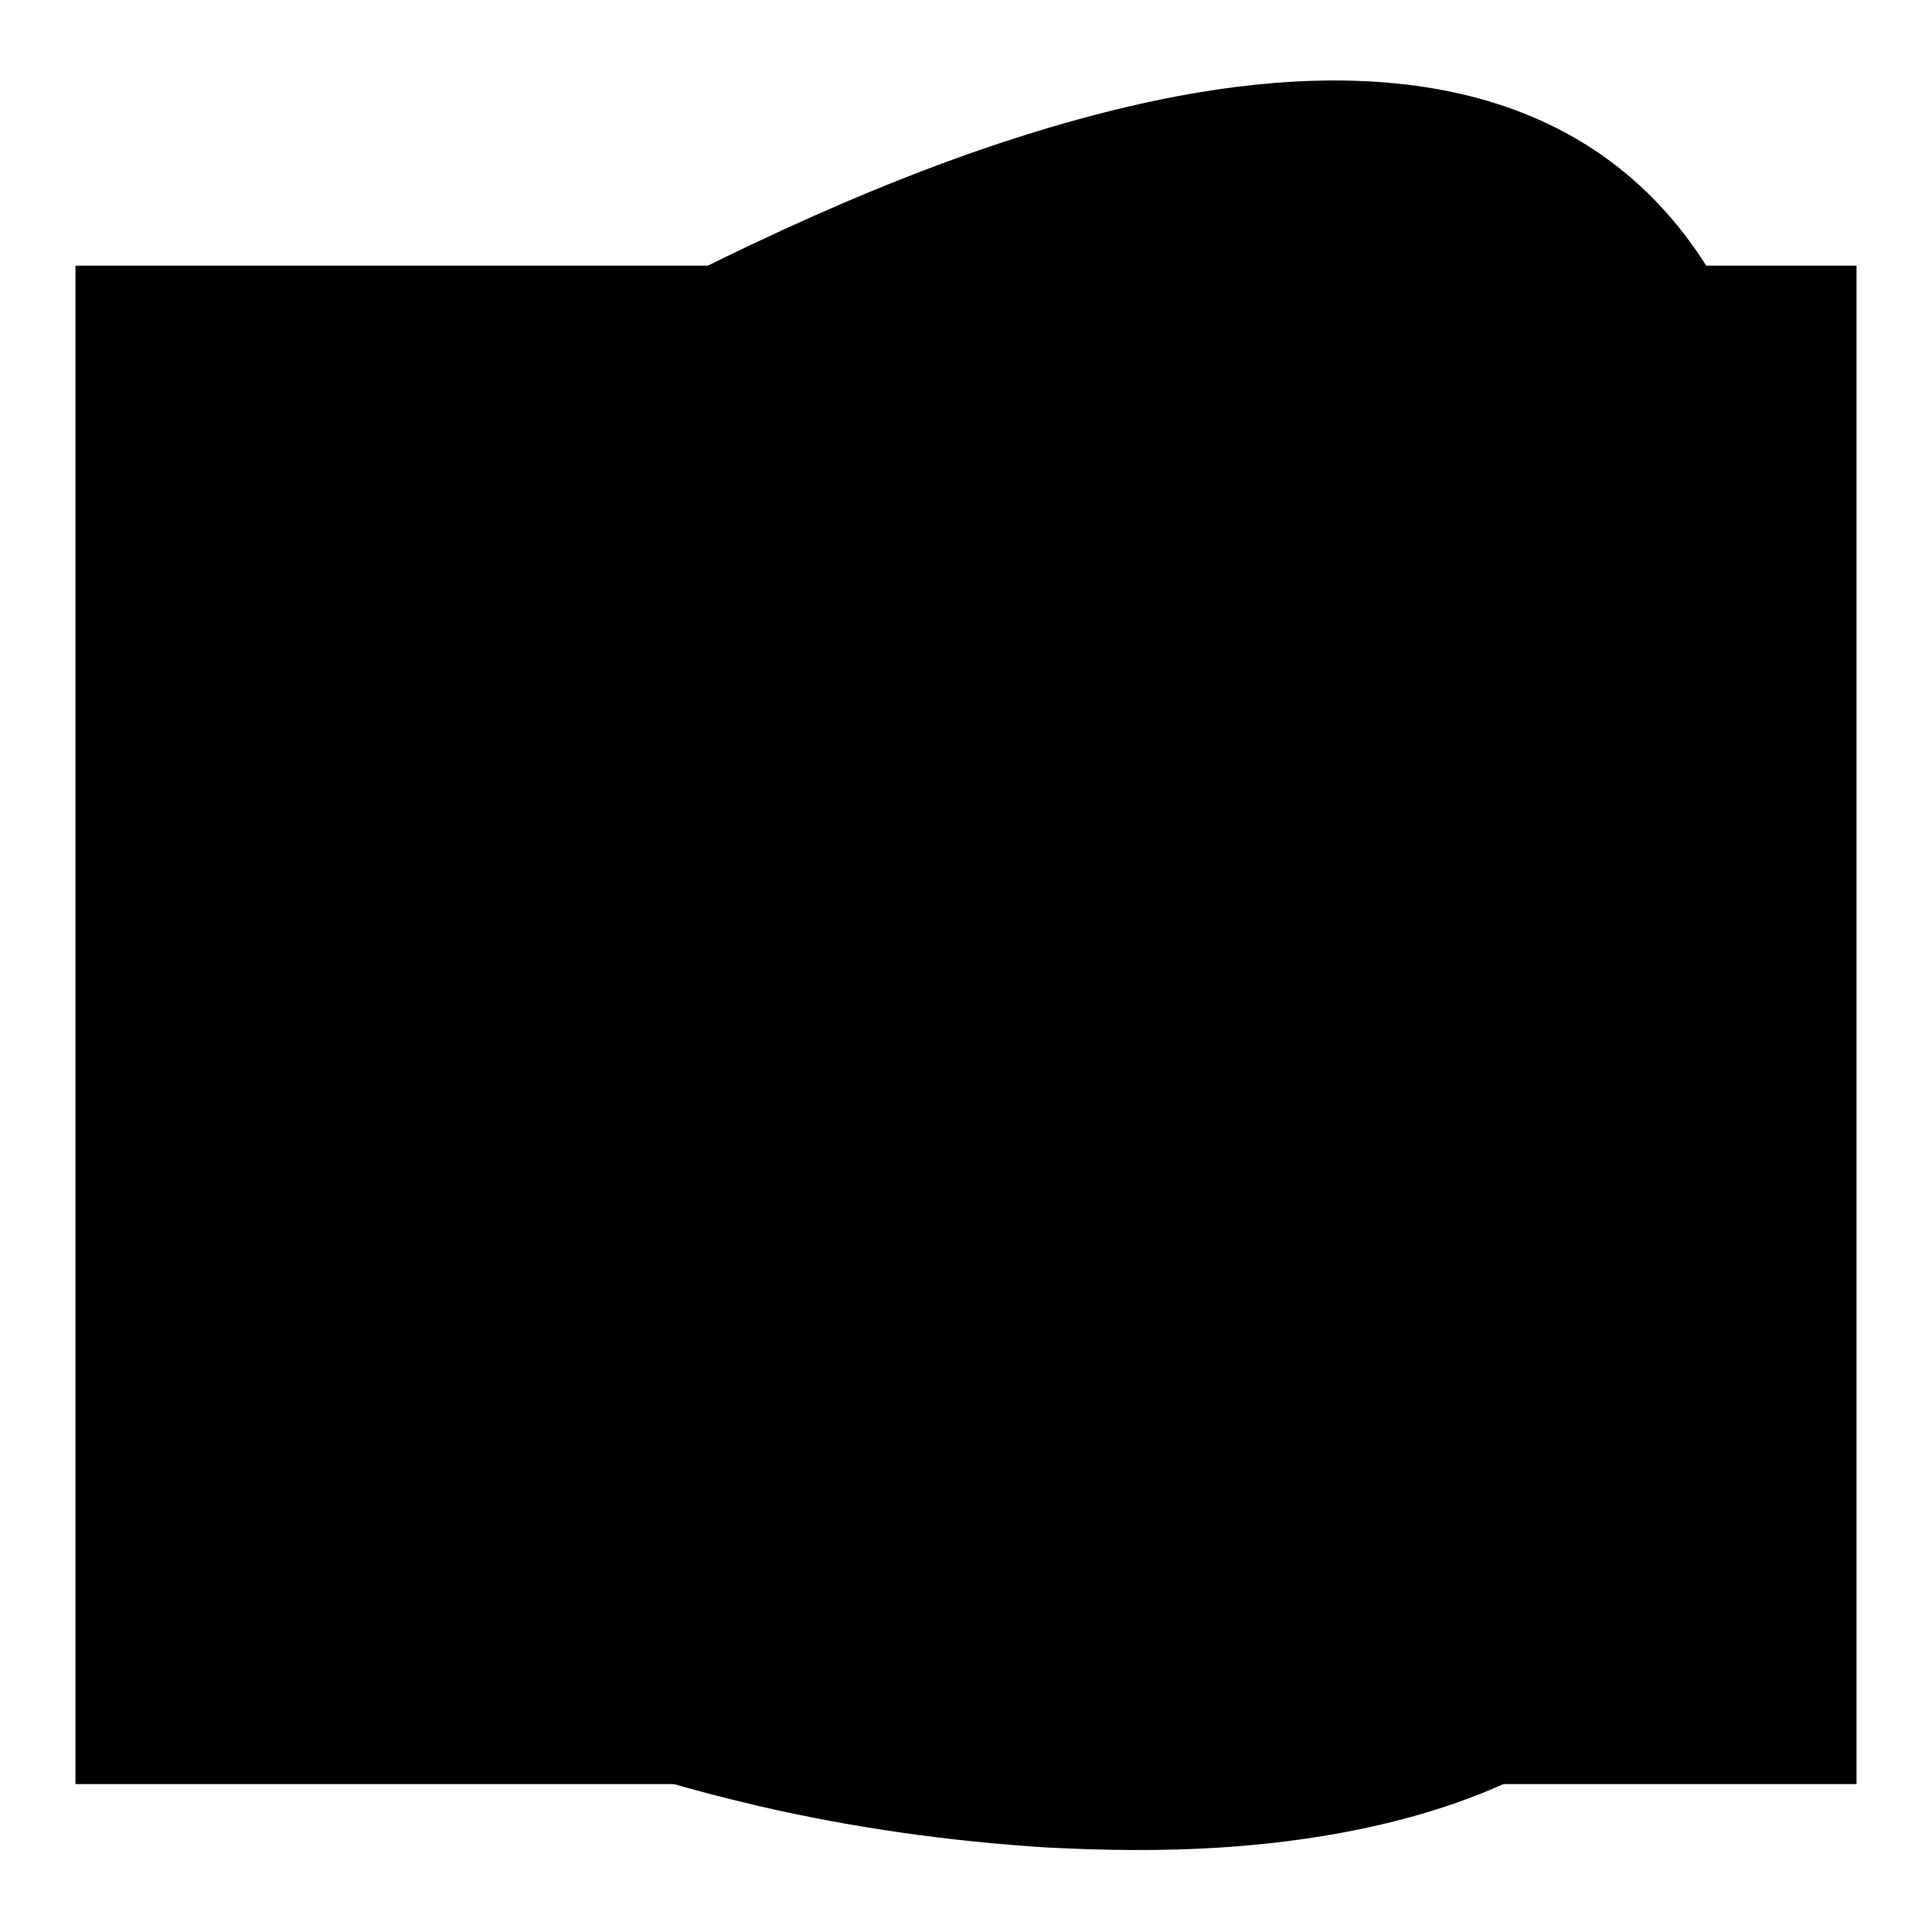
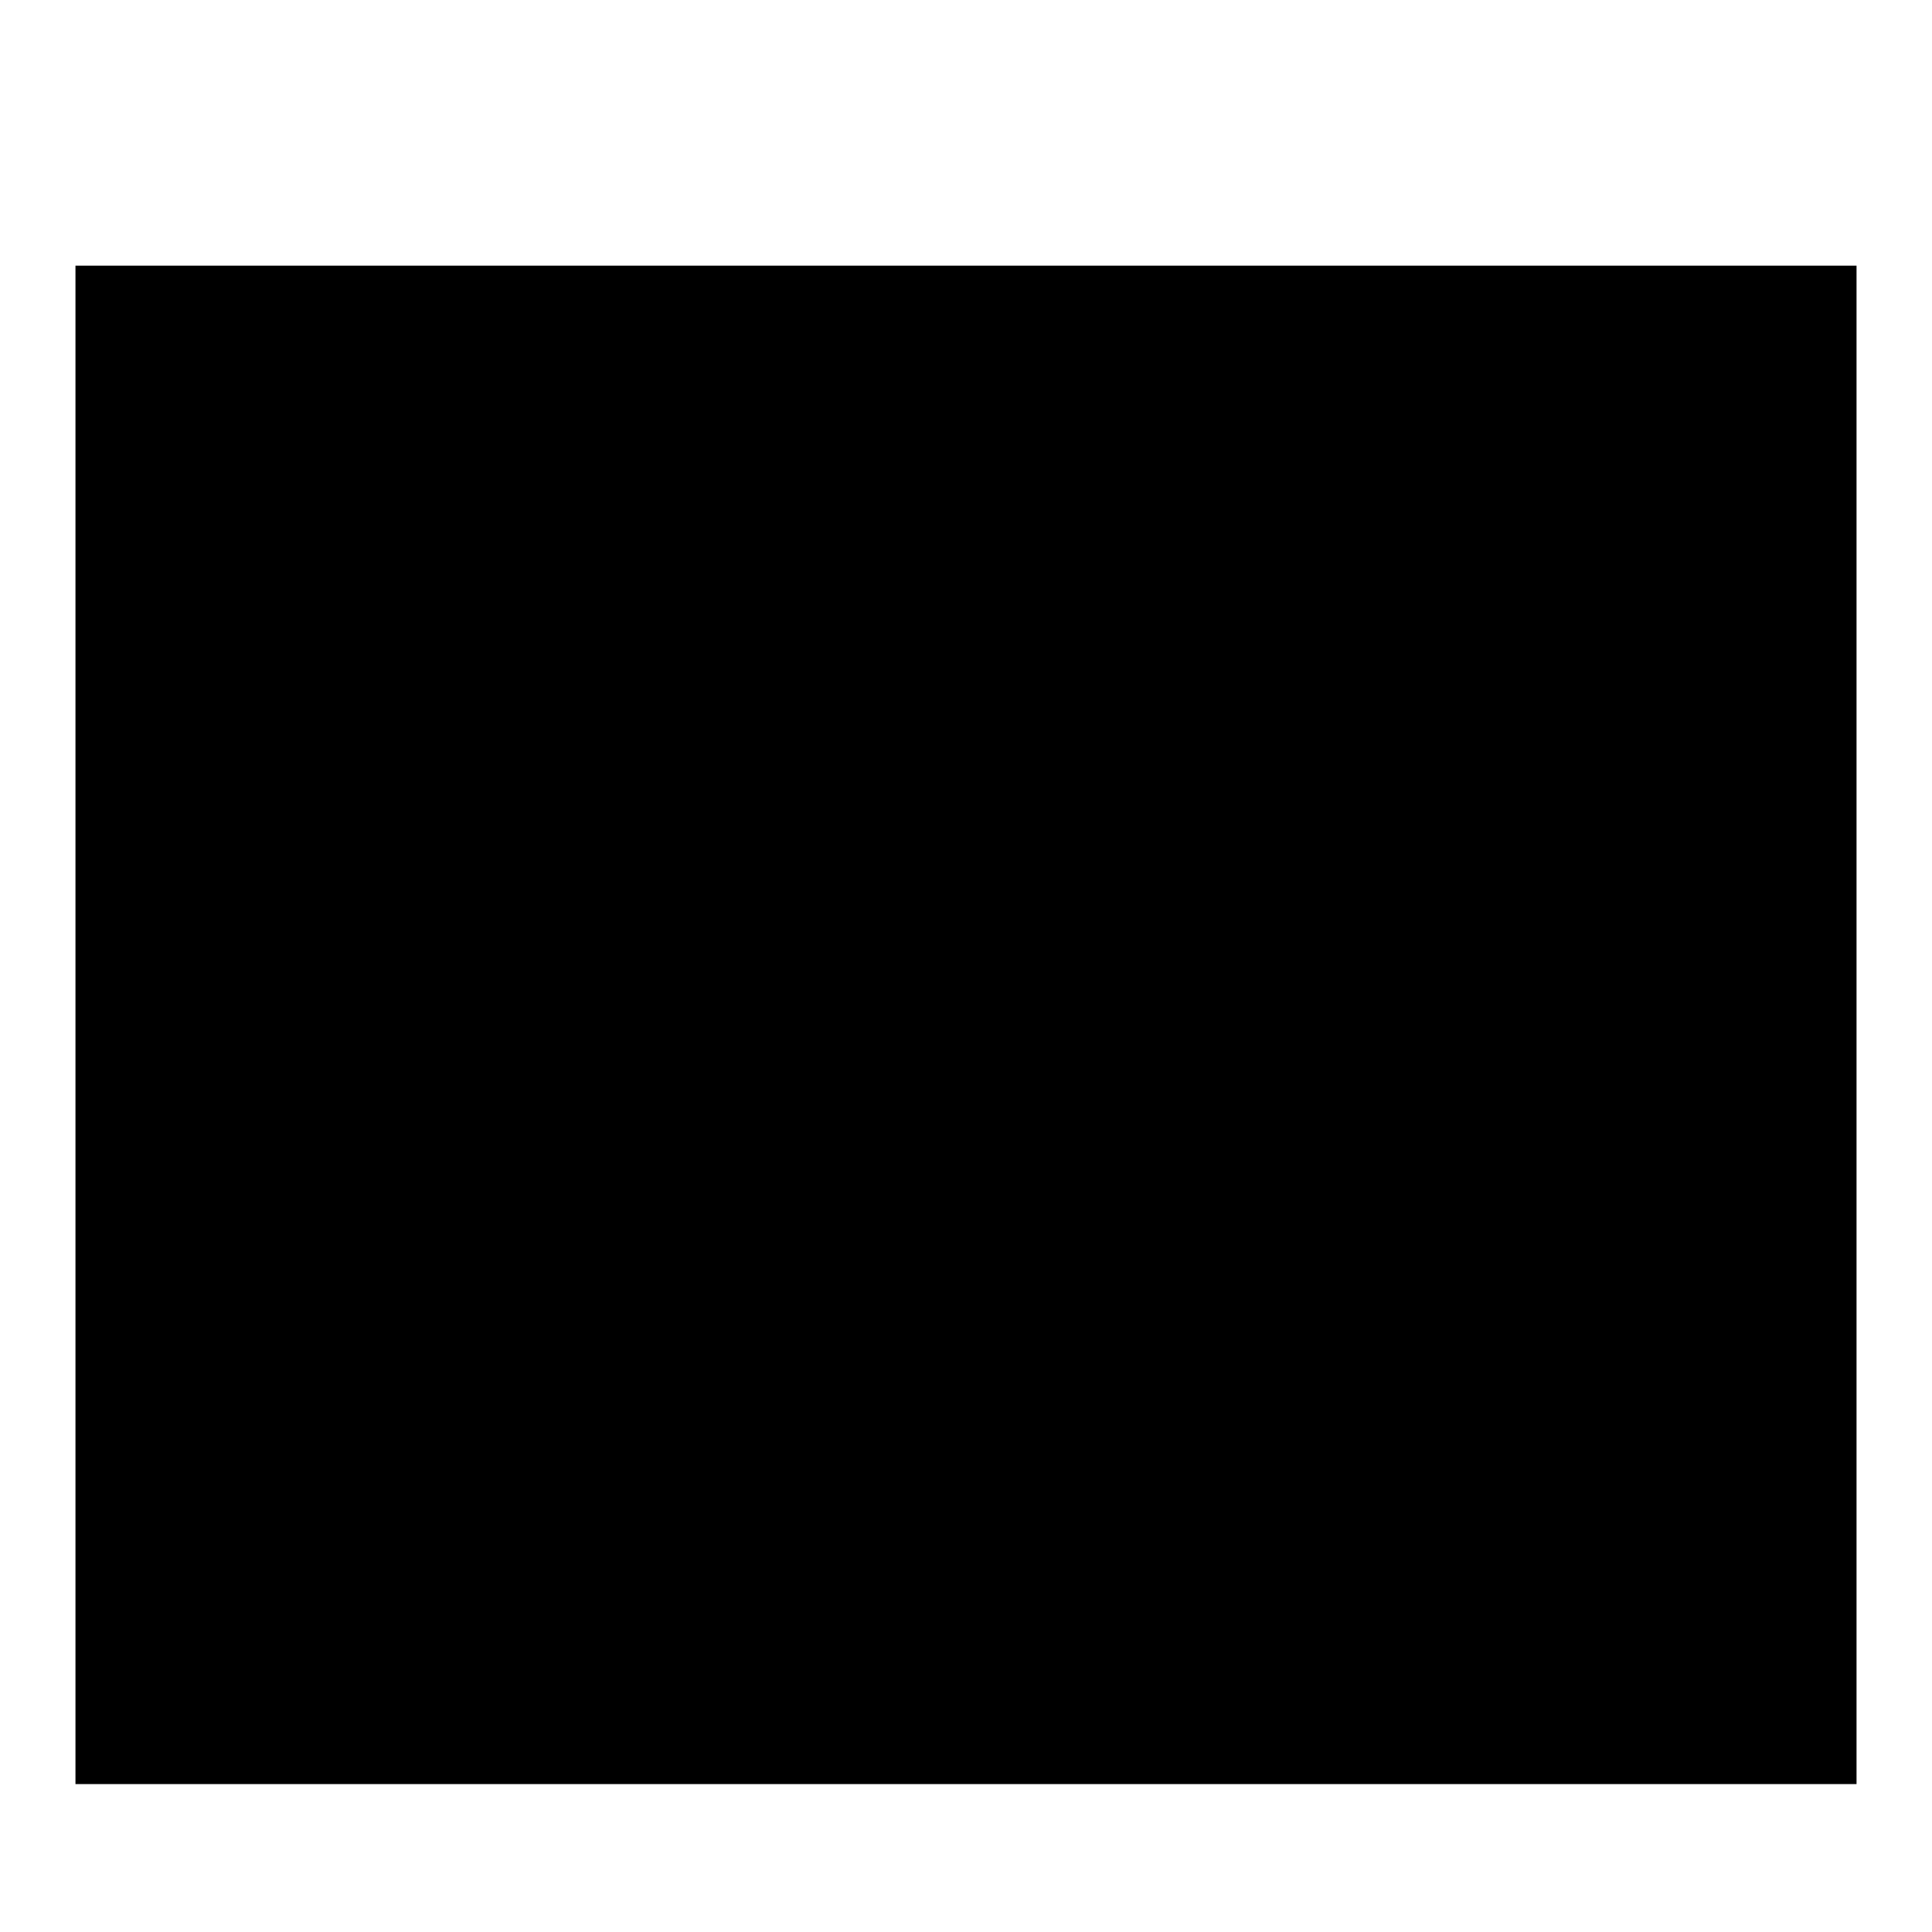
<svg xmlns="http://www.w3.org/2000/svg" version="1.1" x="0px" y="0px" viewBox="0 0 256 256" enable-background="new 0 0 256 256" xml:space="preserve">
  <g>
    <g>
      <path fill="#000000" d="M10,35.2h236v201.2H10V35.2L10,35.2z" />
-       <path fill="#000000" d="M237.6,97.7L237.6,97.7l-0.1,0.5c-1.1,8.6-3,17.1-4.9,25.6c-0.8,3.6-4.4,18.5-3.3,21.6c4.2,10.9,5.4,25.2,4.6,36.7c-0.8,11.6-3.9,23.4-9.9,33.4c-12.7,21-39.3,27.8-62.2,29.3c-7.7,0.5-15.4,0.4-23.1,0c-12.8-0.8-25.7-2.6-38.2-5.5c-9.8-2.3-20.5-5.3-29.6-9.8c-14.7-7.1-27.7-17-37.5-30.1c-9.8-13.1-15.7-28.2-18.2-44.3c-4.2-26.4,0.9-50.9,16.6-72.6c14.2-19.4,34.8-33.6,56-44.3c20.6-10.5,43.2-20.3,65.9-25c26.8-5.5,55.7-3.6,72,21.4c6.5,10,10.4,20.9,12.1,32.7C239.2,77.4,238.9,87.7,237.6,97.7L237.6,97.7z M85,139c-0.8-2.3-1.2-4.7-1.3-7c-0.2-5.7,1.5-11.1,4.6-15.5c3-4.3,7.2-7.7,11.9-9.2c0.2,0,0.3-0.1,0.5-0.2c1.5-0.5,3.1-0.7,4.7-0.8c3.4-0.1,6.1-3,6-6.5c-0.1-3.4-3-6.1-6.5-6c-2.7,0.1-5.4,0.6-8,1.4c-0.2,0-0.4,0.1-0.6,0.1c-7.3,2.4-13.8,7.5-18.3,14c-4.5,6.5-7.1,14.5-6.7,23c0.1,3.4,0.7,6.9,1.9,10.4c1.1,3.3,4.6,5,7.9,4C84.4,145.8,86.1,142.3,85,139L85,139z M107.8,82.5c-27.2,0-49.2,22-49.2,49.2c0,27.1,22,49.2,49.2,49.2s49.2-22,49.2-49.2C156.9,104.5,134.9,82.5,107.8,82.5L107.8,82.5z M210.2,71.3c-1.1-7.8-3.7-15-7.9-21.6c-9-13.9-29-12.2-43.1-9.3c-20.2,4.2-40.7,13.3-59,22.6c-17.1,8.6-34.7,20.2-46.1,35.9c-11.3,15.6-14.7,32.9-11.7,51.8c1.9,11.6,5.9,22.6,13,32c7.2,9.6,16.7,16.6,27.4,21.8c7.5,3.6,16.6,6.2,24.8,8c11,2.5,22.5,4.1,33.8,4.6c6.2,0.3,12.4,0.3,18.6,0c12.6-0.8,33-3.9,40.2-15.9c3.8-6.2,5.5-13.9,6-21.1c0.6-7.5,0-17.6-2.7-24.7c-4.4-11.3-0.5-26.3,2.1-37.7c1.7-7.7,3.4-15.3,4.5-23.1C211,86.9,211.3,79.1,210.2,71.3z" />
    </g>
  </g>
</svg>